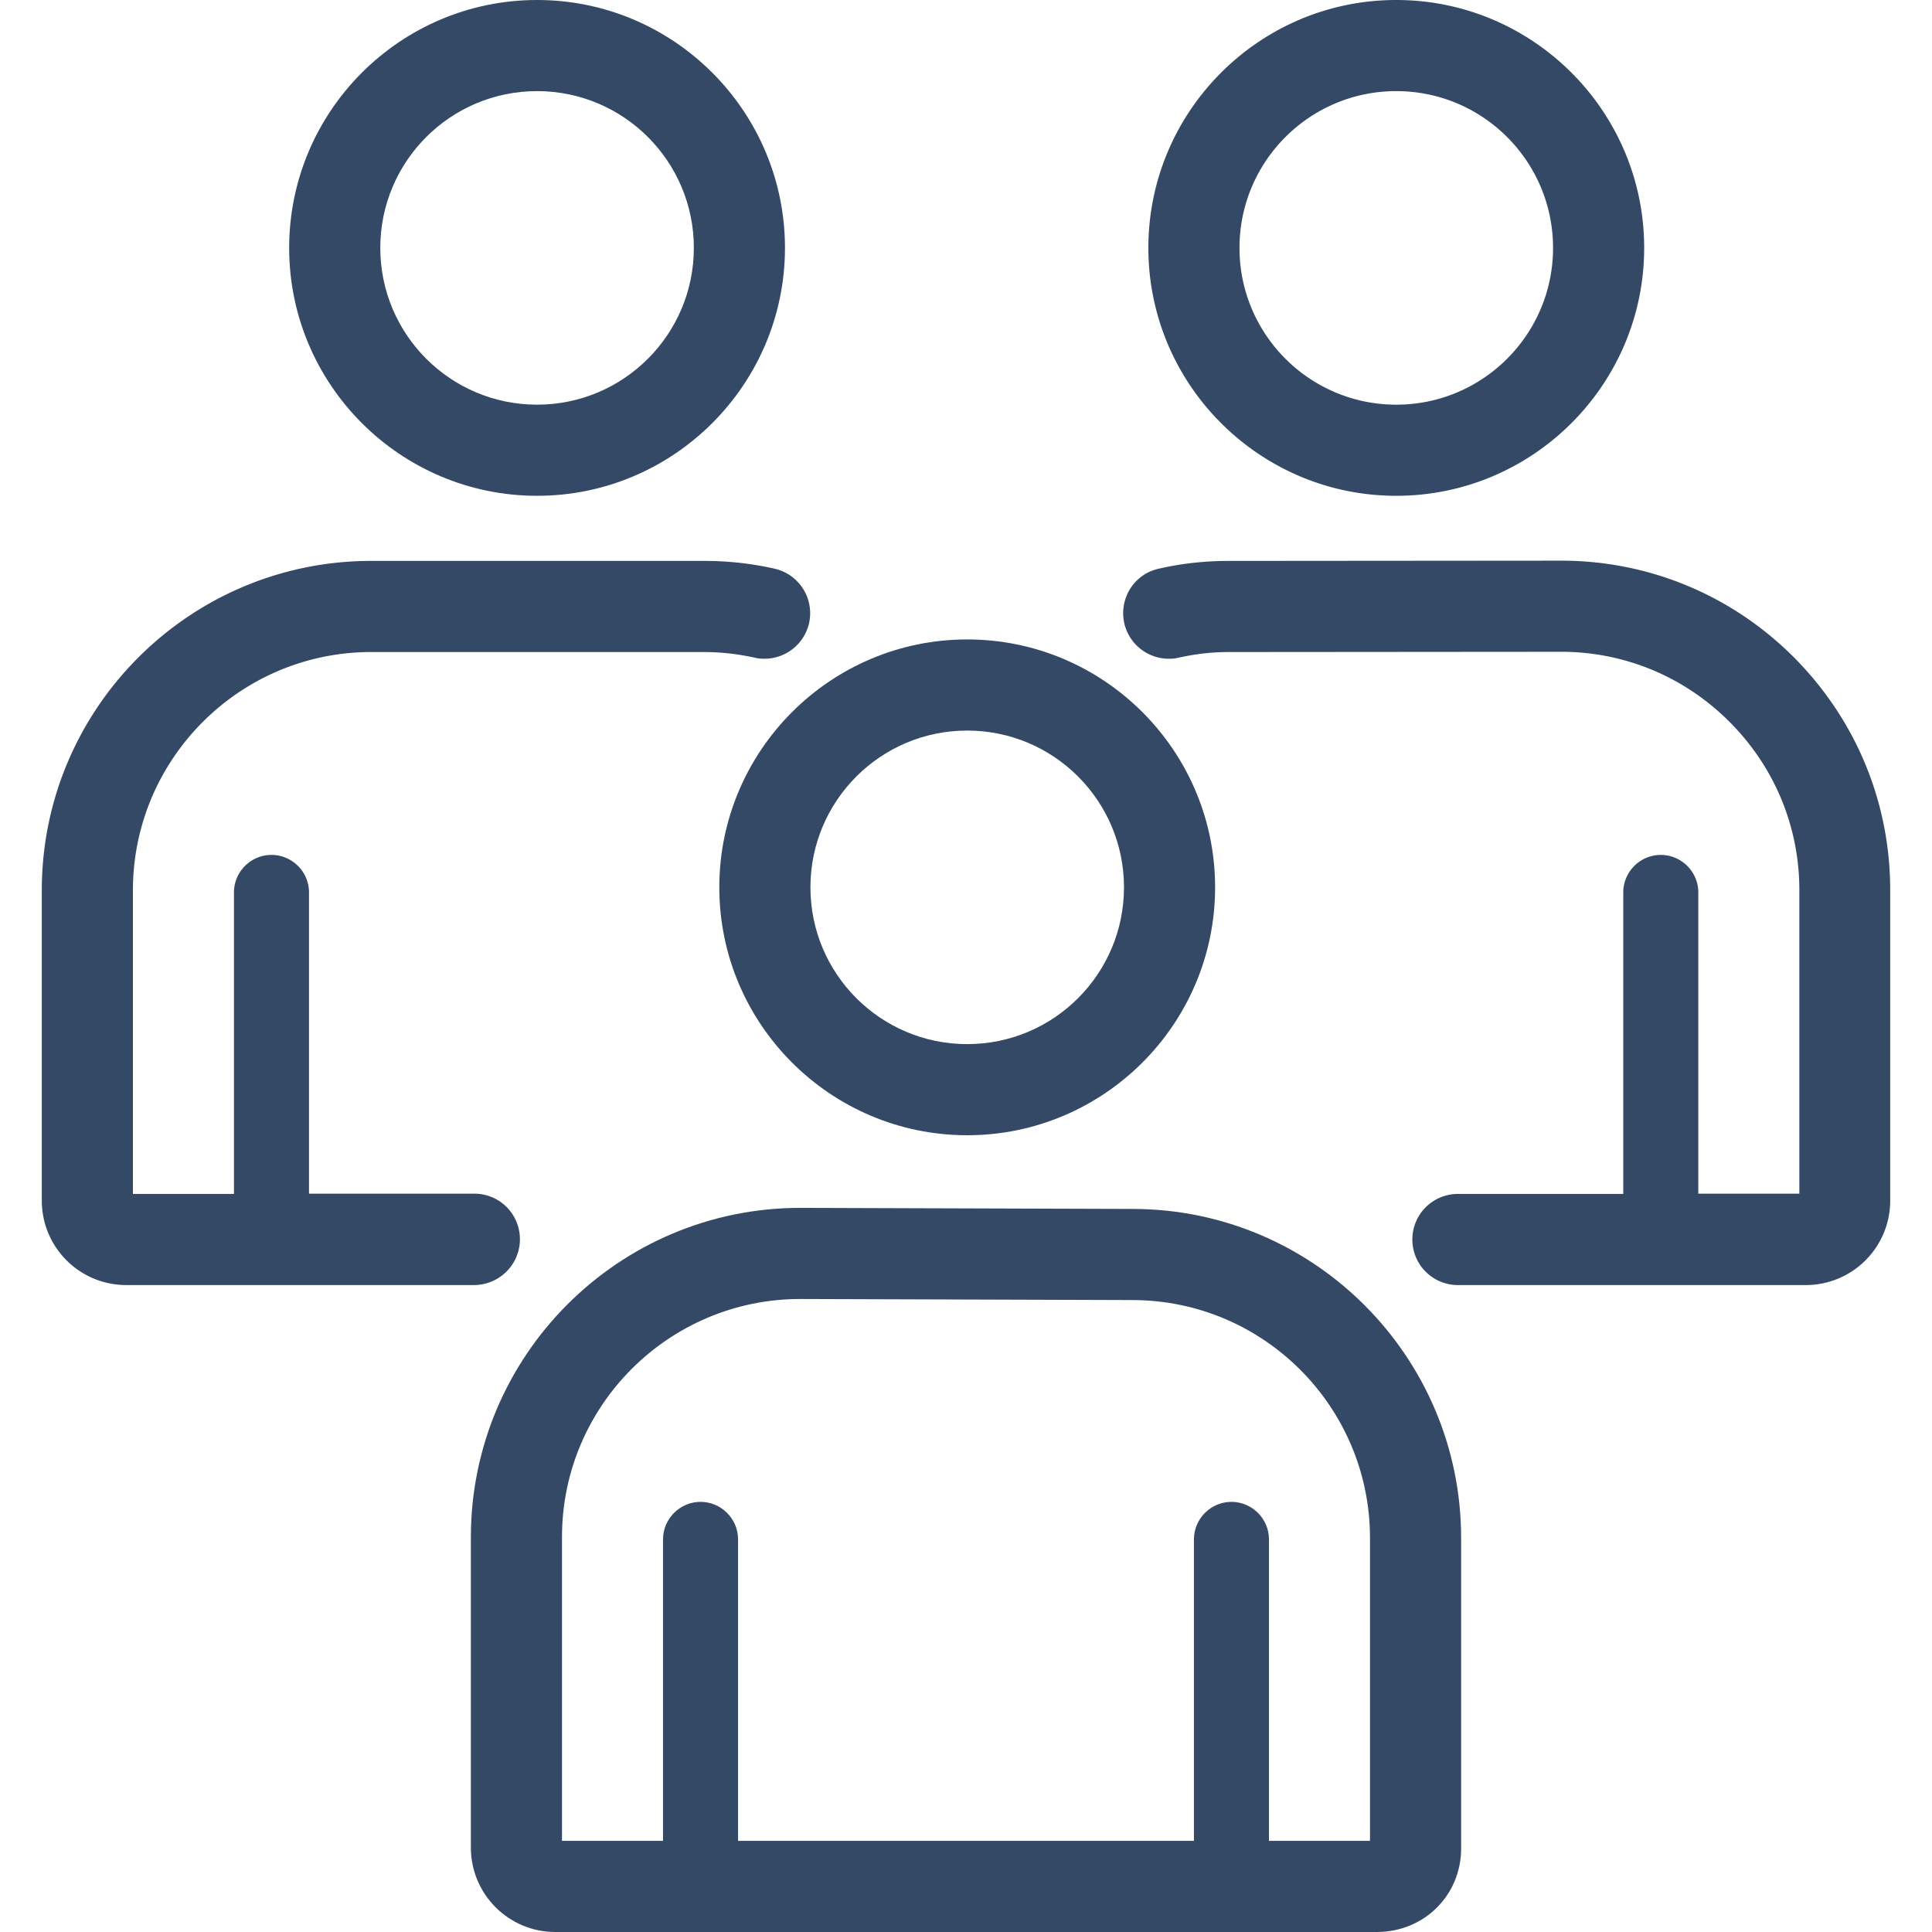
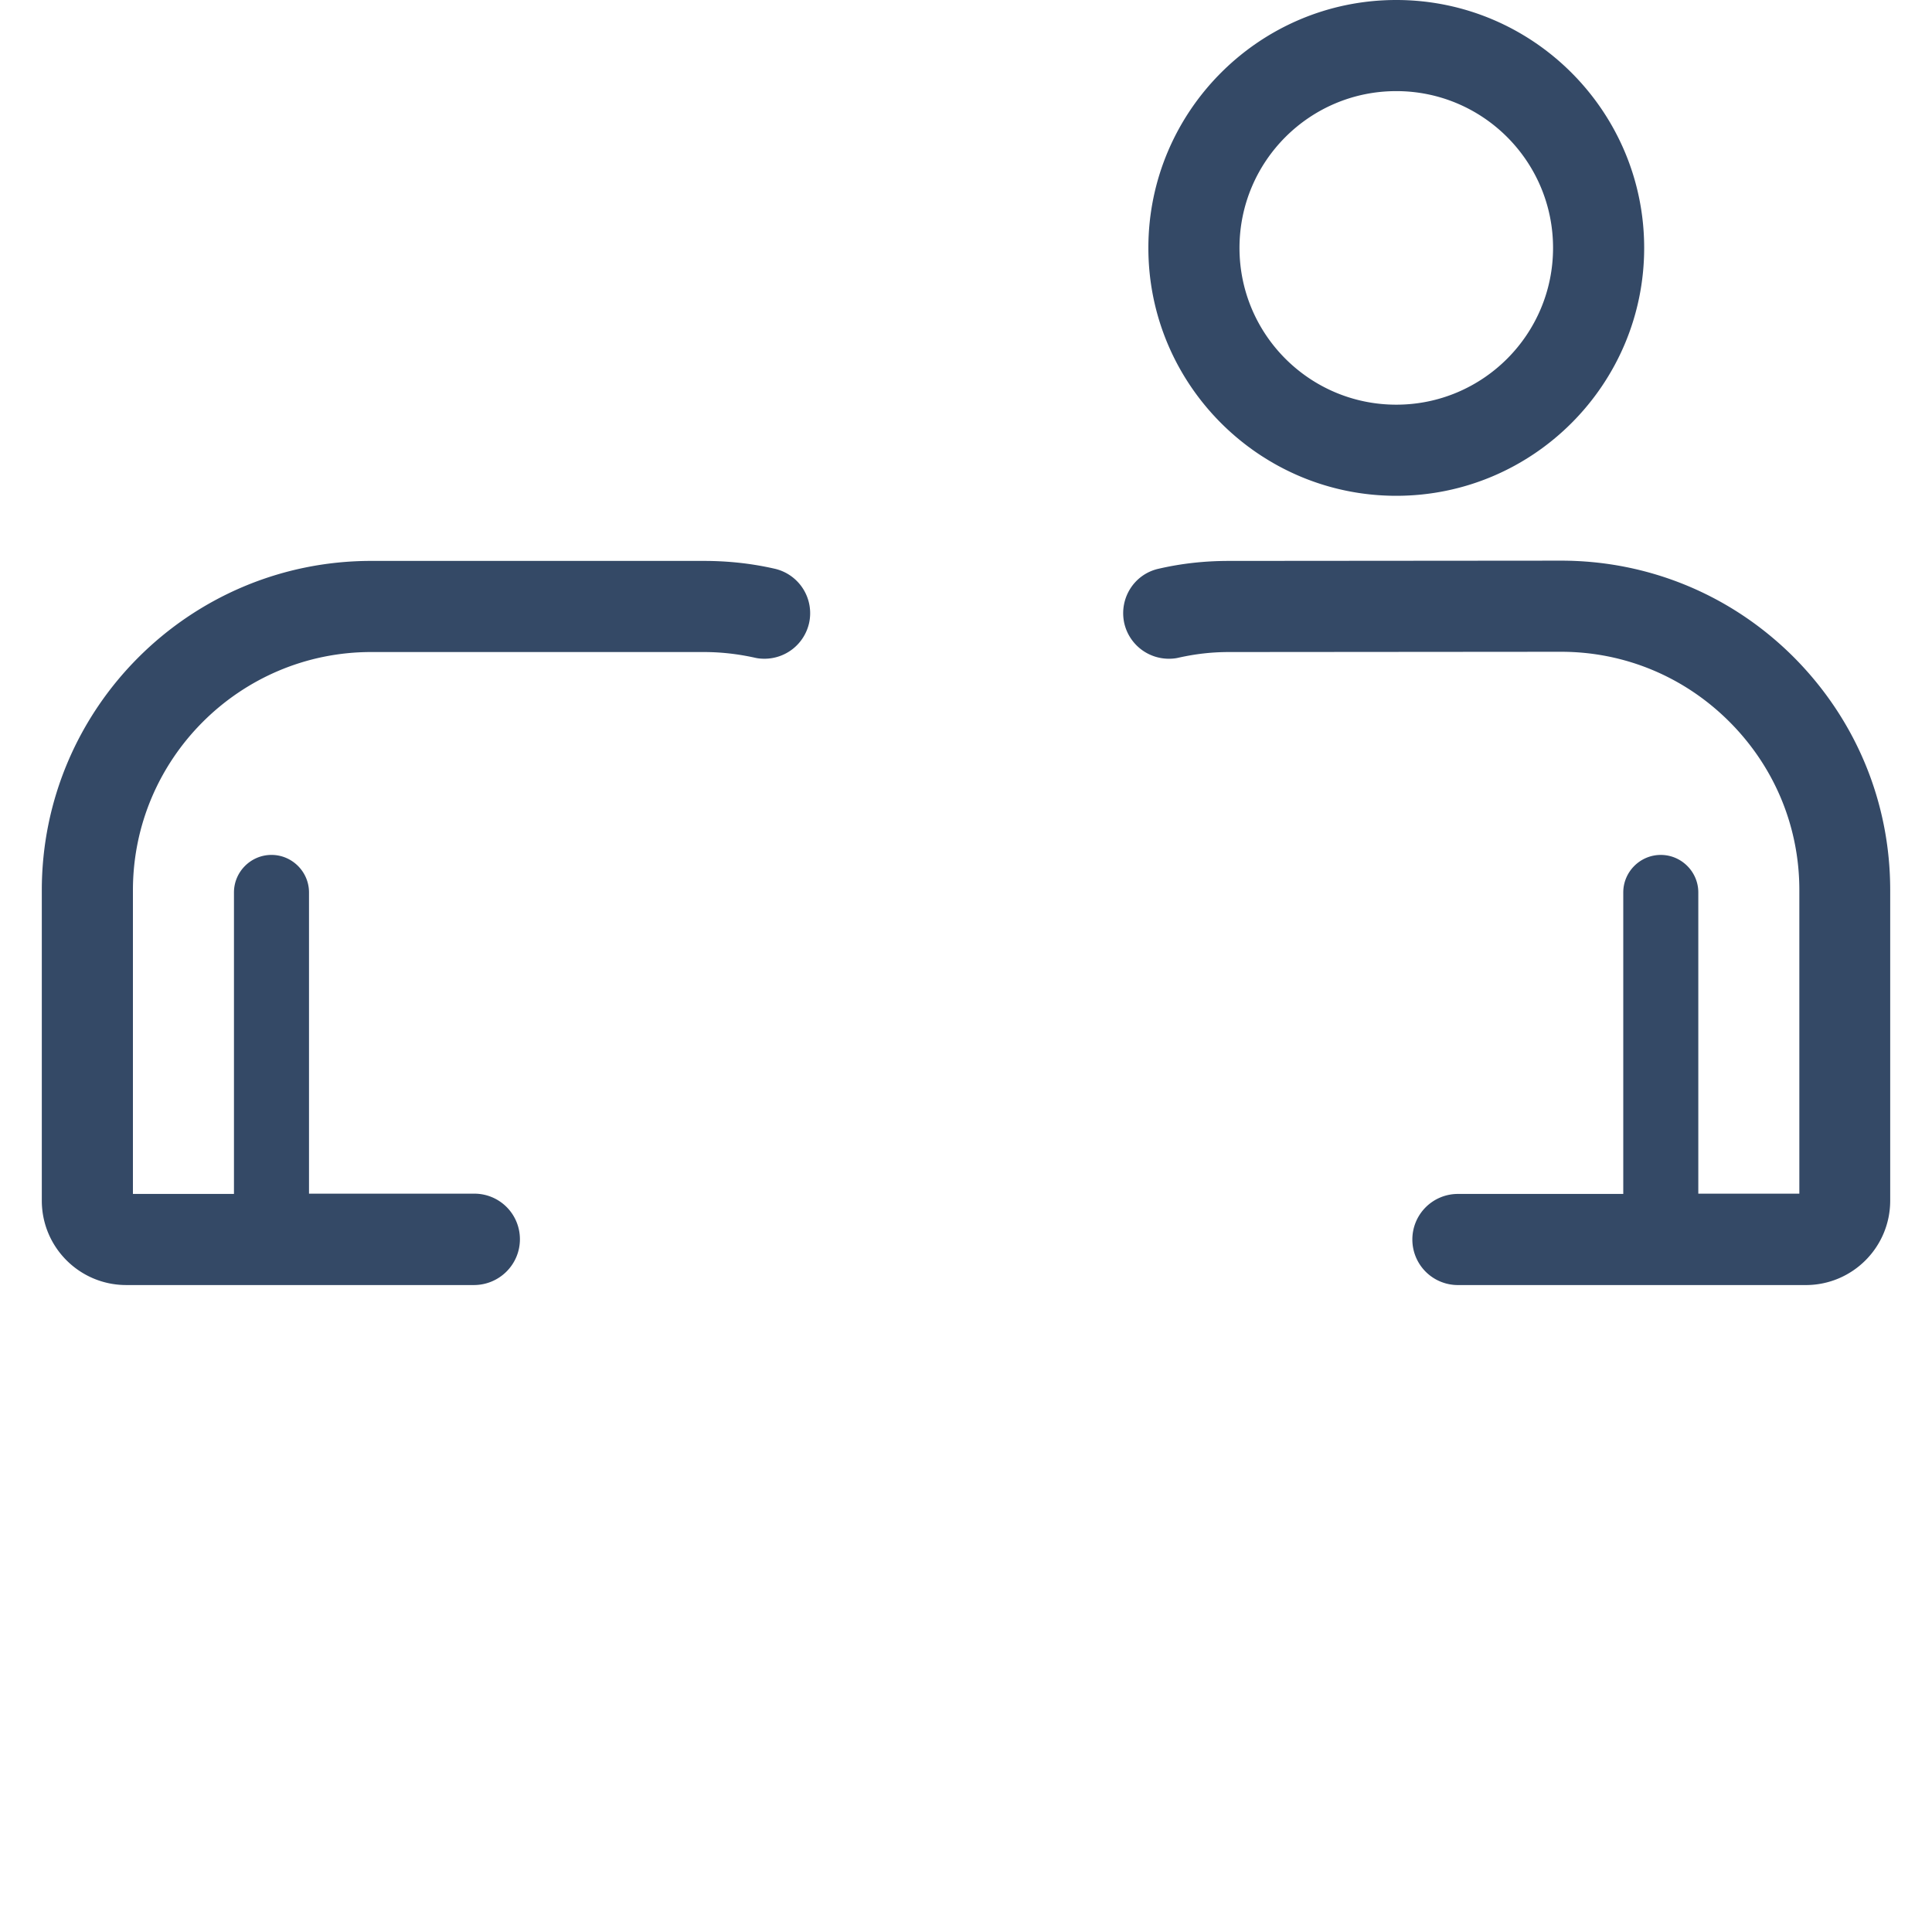
<svg xmlns="http://www.w3.org/2000/svg" preserveAspectRatio="xMidYMid slice" version="1.1" width="640px" height="640px" x="0" y="0" viewBox="0 0 369.101 369.101" style="enable-background:new 0 0 512 512" xml:space="preserve" class="">
  <g>
-     <path d="M137.421 169.523c0 26.112 21.248 47.36 47.36 47.36s47.36-21.248 47.36-47.36-21.248-47.36-47.36-47.36-47.36 21.248-47.36 47.36zm47.36-29.952c16.538 0 29.952 13.414 29.952 29.952s-13.414 29.952-29.952 29.952-29.952-13.414-29.952-29.952c0-16.537 13.414-29.952 29.952-29.952zM216.371 230.963l-63.437-.205h-.051c-34.714 0-62.925 28.211-62.925 62.925v59.29c0 8.909 7.219 16.128 16.128 16.128h156.928c9.062 0 16.128-7.014 16.128-15.974v-59.29c0-34.663-28.16-62.874-62.771-62.874zm45.363 120.73h-19.302v-57.6c0-3.942-3.226-7.168-7.168-7.168s-7.168 3.226-7.168 7.168v57.6h-87.091v-57.6c0-3.942-3.226-7.168-7.168-7.168s-7.168 3.226-7.168 7.168v57.6h-19.302v-58.061c0-25.088 20.429-45.466 45.517-45.466l63.386.205h.051c25.037 0 45.414 20.378 45.414 45.466v57.856zM102.605 94.72c26.112 0 47.36-21.248 47.36-47.36S128.717 0 102.605 0s-47.36 21.248-47.36 47.36 21.248 47.36 47.36 47.36zm0-77.312c16.538 0 29.952 13.414 29.952 29.952 0 16.538-13.414 29.952-29.952 29.952S72.653 63.898 72.653 47.36s13.414-29.952 29.952-29.952z" fill="#344966" data-original="#000000" class="" />
-     <path d="M99.328 236.749a8.696 8.696 0 0 0-8.704-8.704h-31.59v-57.549c0-3.942-3.226-7.168-7.168-7.168s-7.168 3.226-7.168 7.168v57.6H25.395v-58.01c0-25.088 20.429-45.517 45.517-45.517H134.4c3.328 0 6.502.358 9.779 1.075.614.154 1.28.205 1.894.205a8.737 8.737 0 0 0 8.499-6.81 8.719 8.719 0 0 0-6.605-10.394c-4.506-1.024-8.96-1.485-13.568-1.485H70.912c-34.714 0-62.925 28.211-62.925 62.925v59.29c0 8.909 7.219 16.128 16.128 16.128h66.509c4.813-.05 8.704-3.941 8.704-8.754zM266.752 94.72c26.112 0 47.36-21.248 47.36-47.36S292.864 0 266.752 0s-47.36 21.248-47.36 47.36 21.248 47.36 47.36 47.36zm0-77.312c16.538 0 29.952 13.414 29.952 29.952 0 16.538-13.414 29.952-29.952 29.952S236.8 63.898 236.8 47.36s13.414-29.952 29.952-29.952zM342.682 125.542c-11.878-11.878-27.699-18.432-44.442-18.432l-63.437.051c-4.557 0-8.96.461-13.414 1.485-4.71 1.024-7.629 5.683-6.605 10.394a8.739 8.739 0 0 0 8.499 6.81c.614 0 1.28-.051 1.894-.205 3.226-.717 6.298-1.075 9.626-1.075l63.437-.051c12.134 0 23.552 4.762 32.154 13.363 8.602 8.602 13.363 20.019 13.363 32.154v58.01h-19.302v-57.549c0-3.942-3.226-7.168-7.168-7.168s-7.168 3.226-7.168 7.168v57.6h-31.59a8.696 8.696 0 0 0-8.704 8.704 8.696 8.696 0 0 0 8.704 8.704h66.458c8.909 0 16.128-7.219 16.128-16.128V170.037c-.001-16.795-6.555-32.565-18.433-44.495z" fill="#344966" data-original="#000000" class="" />
+     <path d="M99.328 236.749a8.696 8.696 0 0 0-8.704-8.704h-31.59v-57.549c0-3.942-3.226-7.168-7.168-7.168s-7.168 3.226-7.168 7.168v57.6H25.395v-58.01c0-25.088 20.429-45.517 45.517-45.517H134.4c3.328 0 6.502.358 9.779 1.075.614.154 1.28.205 1.894.205a8.737 8.737 0 0 0 8.499-6.81 8.719 8.719 0 0 0-6.605-10.394c-4.506-1.024-8.96-1.485-13.568-1.485H70.912c-34.714 0-62.925 28.211-62.925 62.925v59.29c0 8.909 7.219 16.128 16.128 16.128h66.509c4.813-.05 8.704-3.941 8.704-8.754M266.752 94.72c26.112 0 47.36-21.248 47.36-47.36S292.864 0 266.752 0s-47.36 21.248-47.36 47.36 21.248 47.36 47.36 47.36zm0-77.312c16.538 0 29.952 13.414 29.952 29.952 0 16.538-13.414 29.952-29.952 29.952S236.8 63.898 236.8 47.36s13.414-29.952 29.952-29.952zM342.682 125.542c-11.878-11.878-27.699-18.432-44.442-18.432l-63.437.051c-4.557 0-8.96.461-13.414 1.485-4.71 1.024-7.629 5.683-6.605 10.394a8.739 8.739 0 0 0 8.499 6.81c.614 0 1.28-.051 1.894-.205 3.226-.717 6.298-1.075 9.626-1.075l63.437-.051c12.134 0 23.552 4.762 32.154 13.363 8.602 8.602 13.363 20.019 13.363 32.154v58.01h-19.302v-57.549c0-3.942-3.226-7.168-7.168-7.168s-7.168 3.226-7.168 7.168v57.6h-31.59a8.696 8.696 0 0 0-8.704 8.704 8.696 8.696 0 0 0 8.704 8.704h66.458c8.909 0 16.128-7.219 16.128-16.128V170.037c-.001-16.795-6.555-32.565-18.433-44.495z" fill="#344966" data-original="#000000" class="" />
  </g>
</svg>